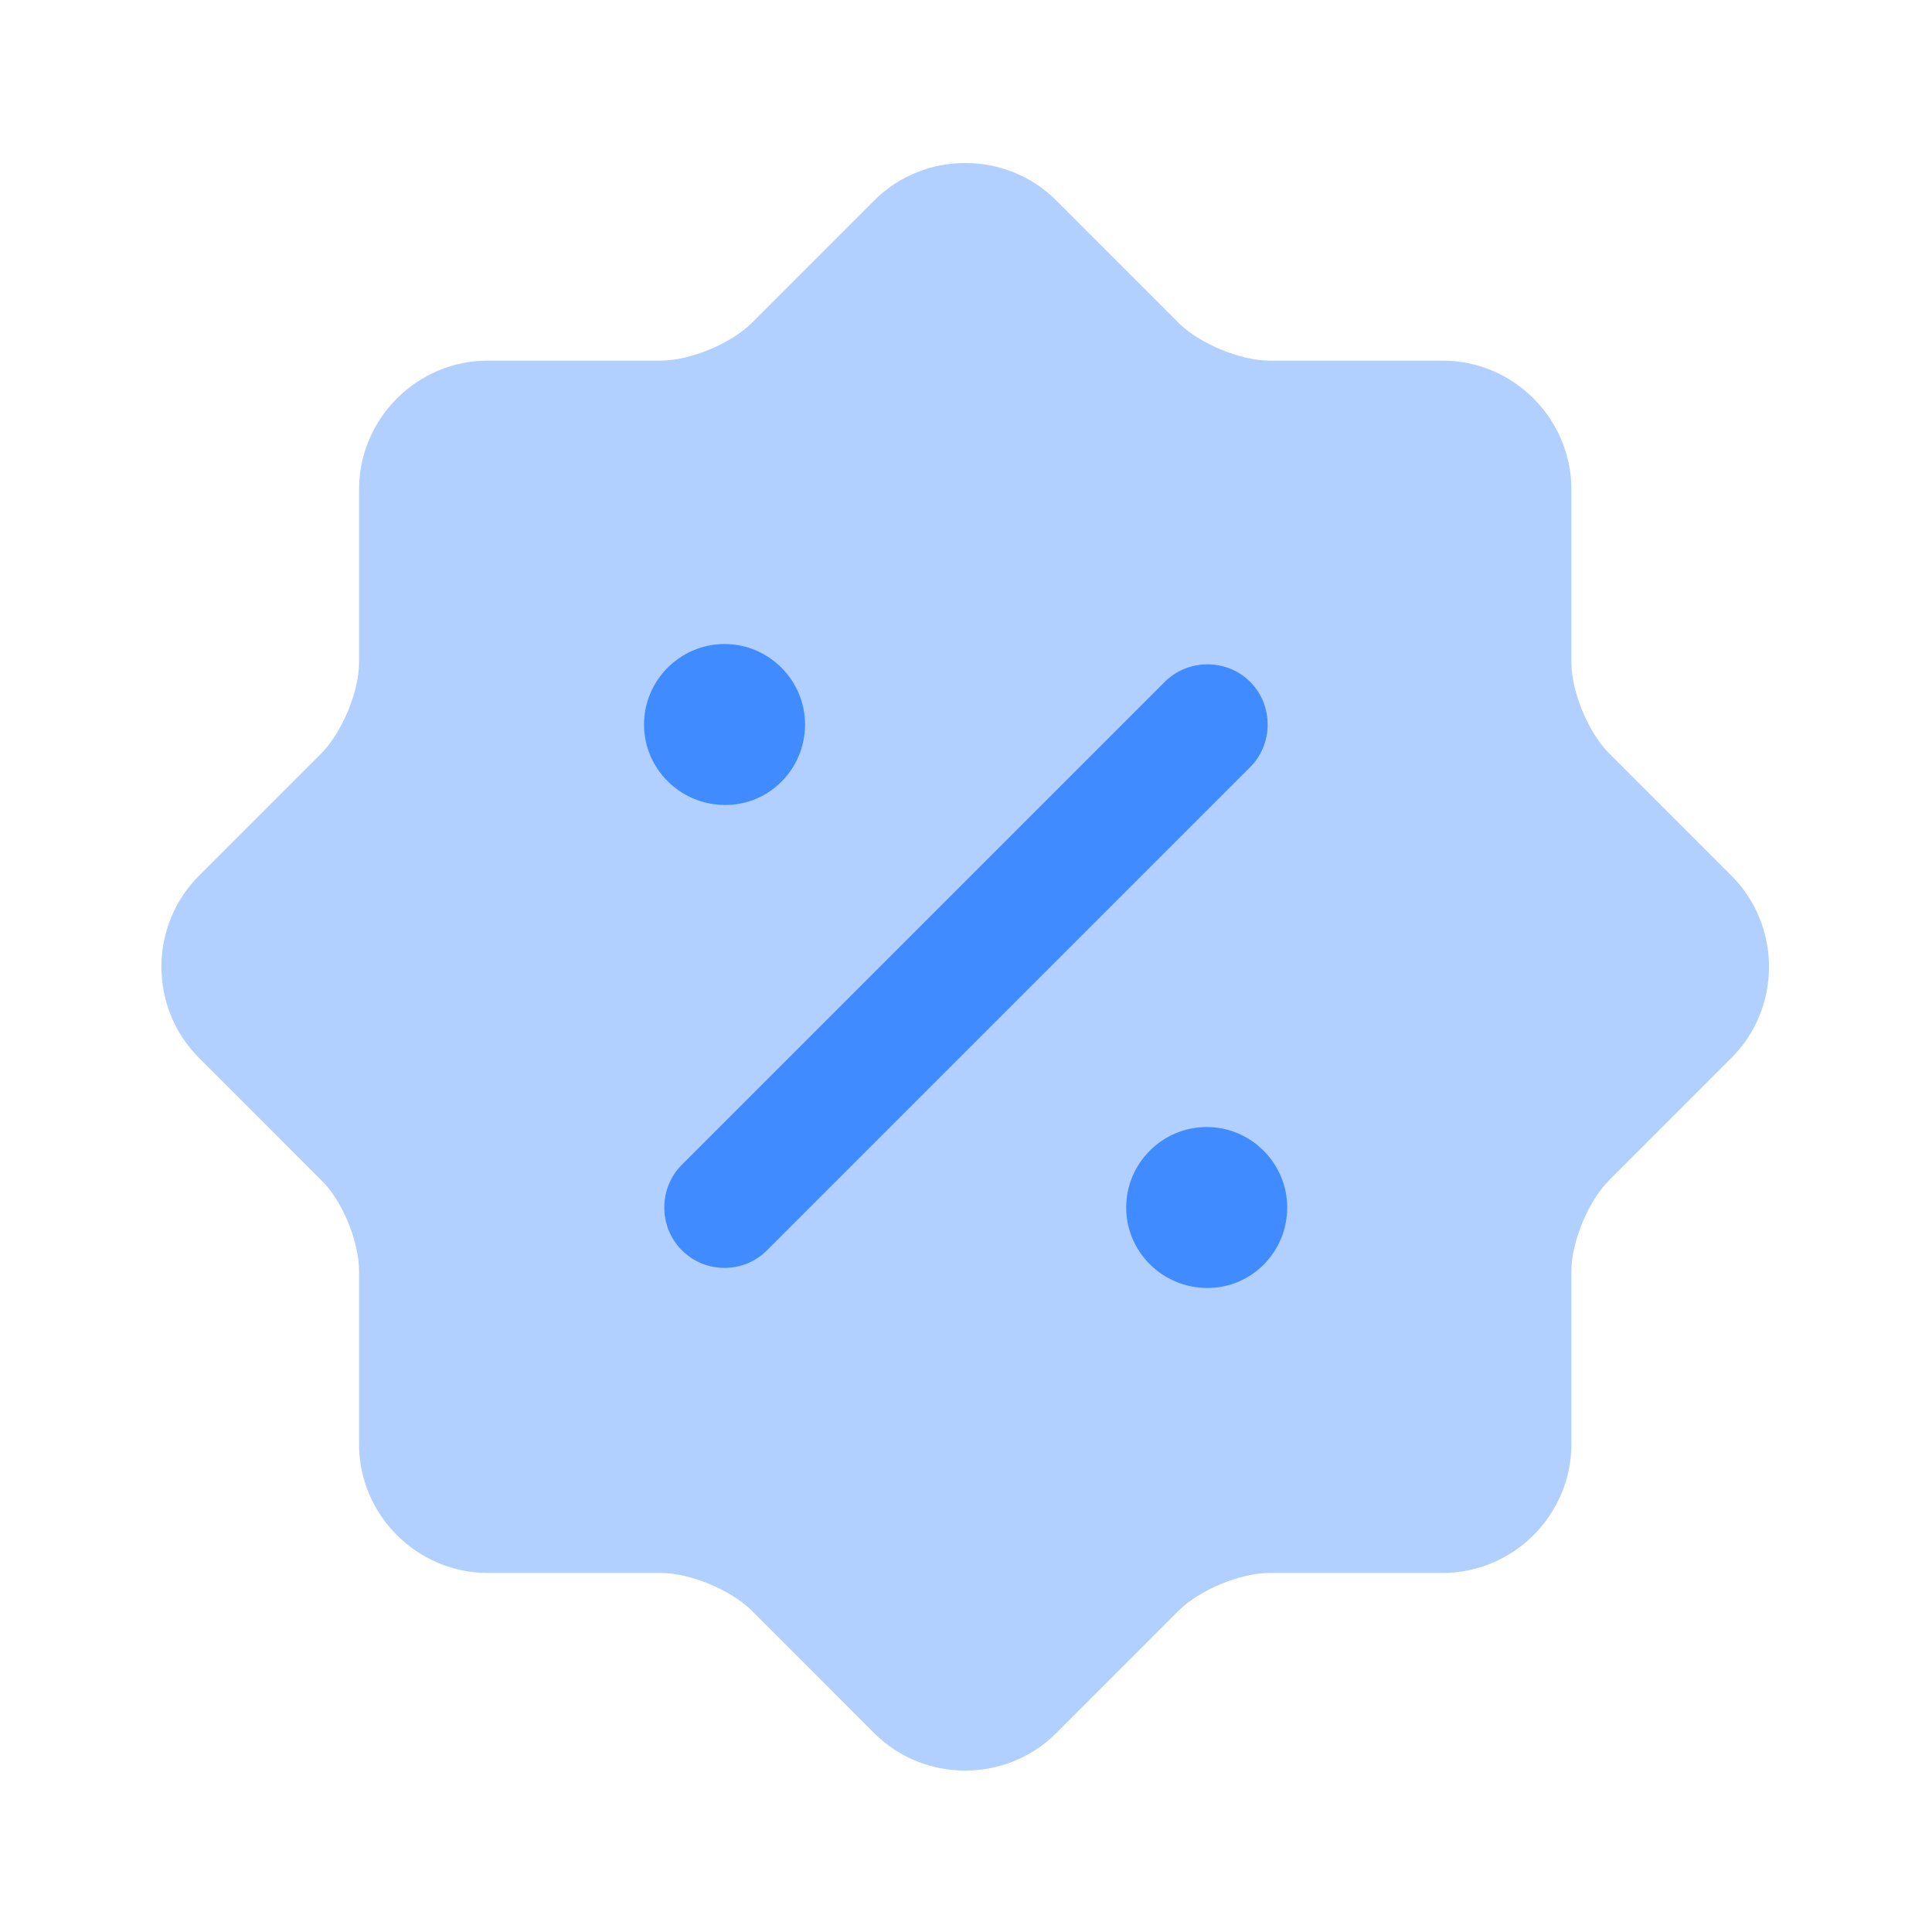
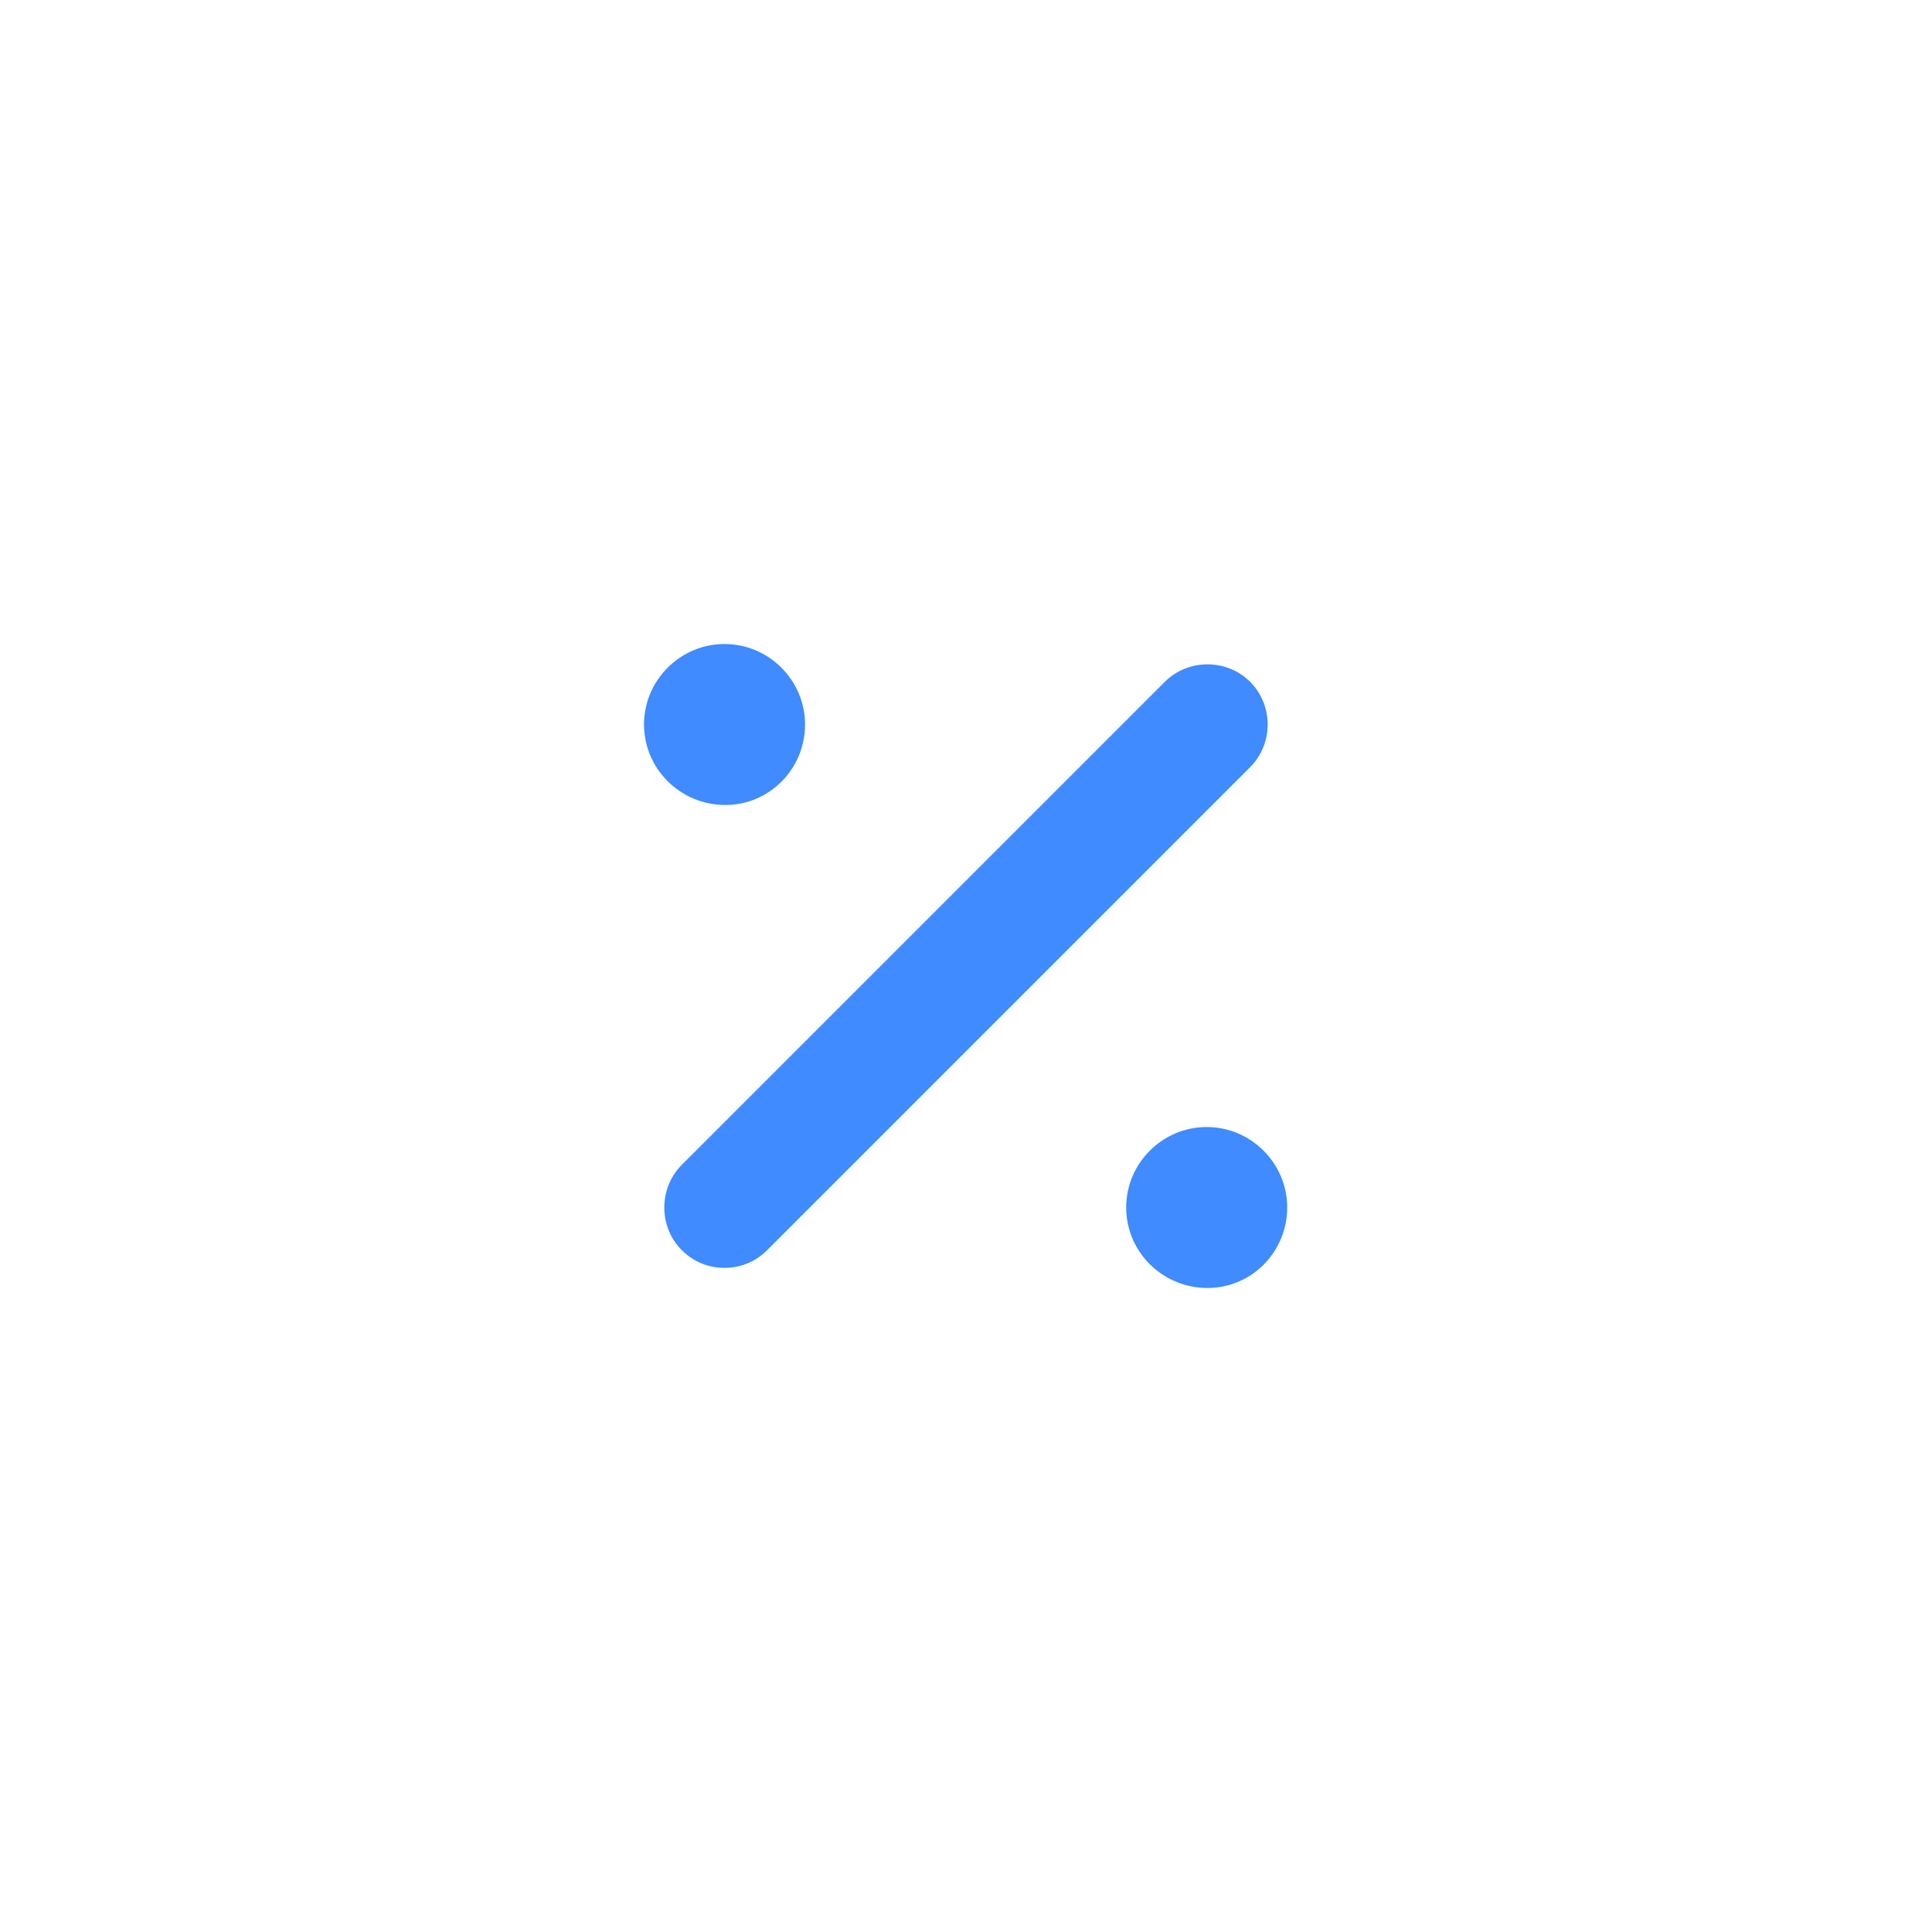
<svg xmlns="http://www.w3.org/2000/svg" width="32" height="32" viewBox="0 0 32 32" fill="none">
  <g id="vuesax/bulk/discount-shape">
    <g id="discount-shape">
-       <path id="Vector" opacity="0.4" d="M5.32 19.547L3.294 17.52C2.467 16.693 2.467 15.333 3.294 14.507L5.32 12.48C5.667 12.133 5.947 11.453 5.947 10.973V8.107C5.947 6.933 6.907 5.973 8.08 5.973H10.947C11.427 5.973 12.107 5.693 12.454 5.347L14.48 3.32C15.307 2.493 16.667 2.493 17.494 3.32L19.52 5.347C19.867 5.693 20.547 5.973 21.027 5.973H23.894C25.067 5.973 26.027 6.933 26.027 8.107V10.973C26.027 11.453 26.307 12.133 26.654 12.48L28.68 14.507C29.507 15.333 29.507 16.693 28.68 17.52L26.654 19.547C26.307 19.893 26.027 20.573 26.027 21.053V23.92C26.027 25.093 25.067 26.053 23.894 26.053H21.027C20.547 26.053 19.867 26.333 19.52 26.68L17.494 28.707C16.667 29.533 15.307 29.533 14.48 28.707L12.454 26.68C12.107 26.333 11.427 26.053 10.947 26.053H8.08C6.907 26.053 5.947 25.093 5.947 23.92V21.053C5.947 20.56 5.667 19.88 5.32 19.547Z" fill="#3F8BFF" />
      <g id="Group">
        <path id="Vector_2" d="M20 21.333C19.253 21.333 18.653 20.733 18.653 20C18.653 19.267 19.253 18.667 19.987 18.667C20.72 18.667 21.32 19.267 21.32 20C21.32 20.733 20.733 21.333 20 21.333Z" fill="#3F8BFF" />
      </g>
      <g id="Group_2">
        <path id="Vector_3" d="M12.014 13.333C11.267 13.333 10.667 12.733 10.667 12C10.667 11.267 11.267 10.667 12 10.667C12.734 10.667 13.334 11.267 13.334 12C13.334 12.733 12.747 13.333 12.014 13.333Z" fill="#3F8BFF" />
      </g>
      <g id="Group_3">
        <path id="Vector_4" d="M12 21C11.746 21 11.493 20.907 11.293 20.707C10.906 20.32 10.906 19.68 11.293 19.293L19.293 11.293C19.68 10.907 20.32 10.907 20.706 11.293C21.093 11.68 21.093 12.32 20.706 12.707L12.706 20.707C12.506 20.907 12.253 21 12 21Z" fill="#3F8BFF" />
      </g>
    </g>
  </g>
</svg>